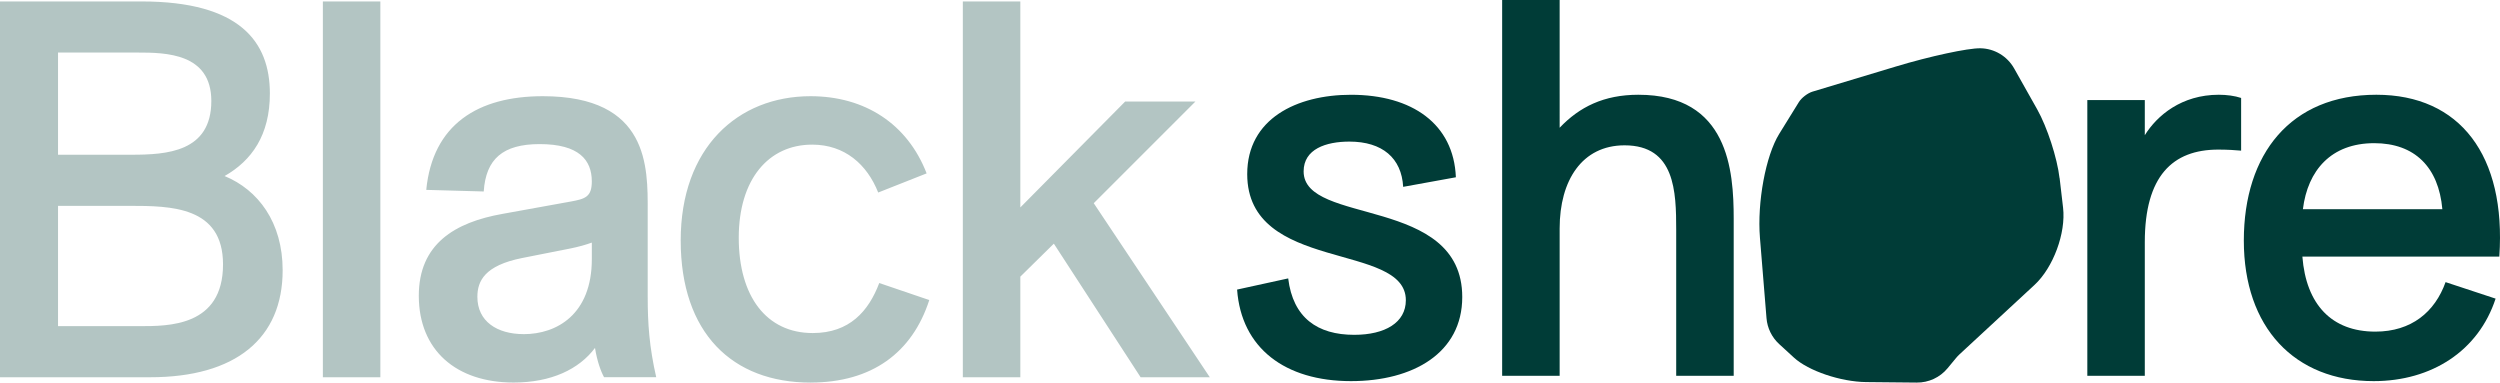
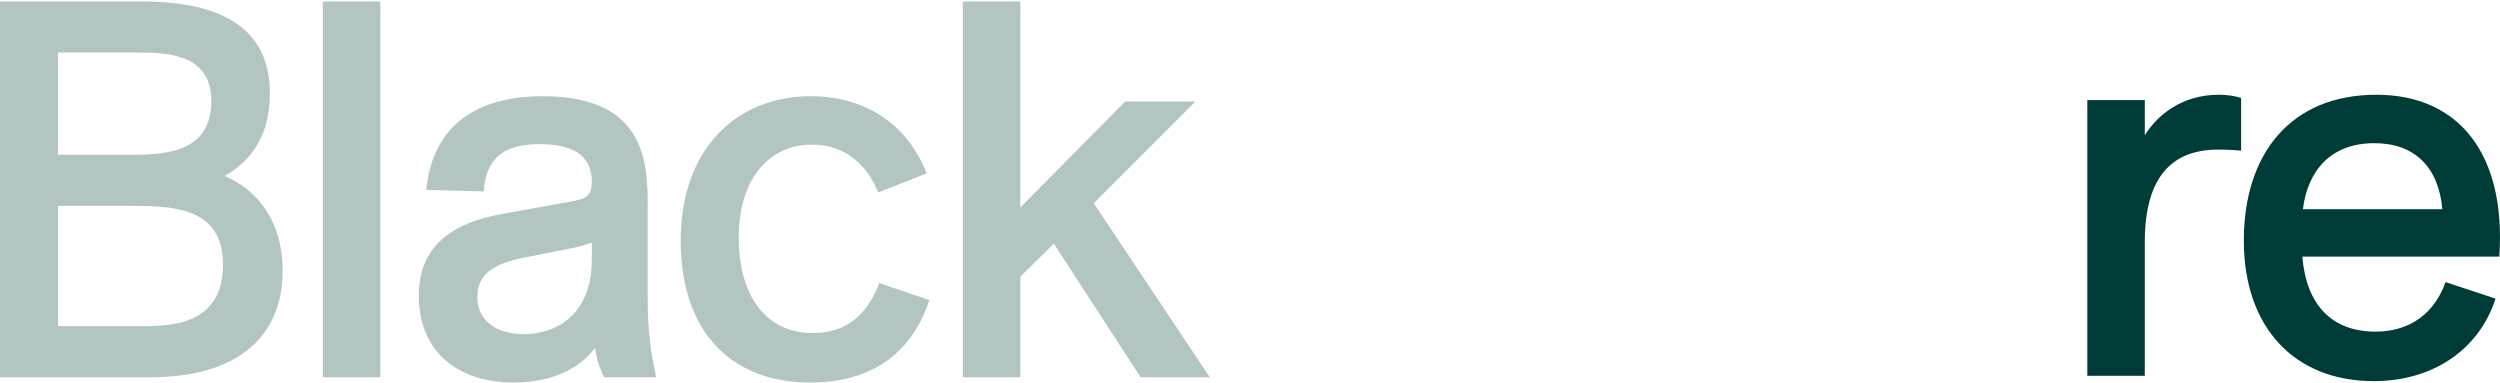
<svg xmlns="http://www.w3.org/2000/svg" id="Ebene_2" data-name="Ebene 2" viewBox="0 0 1000 153.02">
  <defs>
    <style>
      .cls-1 {
        opacity: .3;
      }

      .cls-1, .cls-2 {
        fill: #003c37;
      }
    </style>
  </defs>
  <g id="Ebene_1-2" data-name="Ebene 1">
    <g>
-       <path class="cls-2" d="M655.37,37.9c-13.84,0-23.63,4.89-31.51,13.2V0h-23v150.32h23v-58.98c0-19.16,8.94-33.21,25.97-33.21,20.23,0,20.65,18.52,20.65,33.85v58.34h23v-62.81c0-19.37-2.13-49.61-38.11-49.61M540.4,152.45c24.91,0,44.5-11.29,44.5-33.64,0-40.67-63.45-28.53-63.45-50.25,0-8.94,8.94-11.92,18.31-11.92,13.2,0,20.87,6.6,21.51,18.1l21.08-3.83c-.85-21.29-17.46-33-41.94-33-21.72,0-41.52,9.58-41.52,31.72,0,39.61,63.45,27.04,63.45,50.46,0,8.94-8.3,13.84-20.66,13.84-14.69,0-24.49-6.82-26.4-22.57l-20.44,4.47c1.7,23.42,19.16,36.62,45.57,36.62" />
-       <path class="cls-2" d="M823.82,71.26c-.94-8.1-4.95-20.43-8.95-27.53l-9.22-16.37c-2.76-4.89-7.9-7.96-13.51-8.05h0c-5.01-.08-20.14,3.18-33.8,7.3l-33.33,10.04c-1.95.59-4.4,2.47-5.47,4.2l-7.86,12.71c-5.41,8.75-8.86,27.38-7.7,41.6l2.62,32.1c.32,3.97,2.13,7.67,5.07,10.37l5.9,5.41c5.77,5.31,18.72,9.69,28.91,9.79l20.21.2c4.77.05,9.31-2.06,12.35-5.74l3.37-4.08c.45-.54.93-1.05,1.45-1.53l29.96-27.73c7.48-6.92,12.59-20.74,11.41-30.86l-1.38-11.83Z" />
      <path class="cls-1" d="M483.92,150.9l-46.42-69.62,40.67-40.67h-28.1l-41.94,42.37V.58h-23v150.32h23v-40.24l13.41-13.2,34.71,53.44h27.68ZM324.23,153.02c24.49,0,40.67-11.92,47.48-33l-20.01-6.81c-4.26,11.29-11.92,20.01-26.61,20.01-18.52,0-29.59-14.69-29.59-38.11s11.92-37.26,29.38-37.26c12.99,0,21.93,7.88,26.4,19.16l19.37-7.66c-7.66-19.8-24.7-30.87-46.42-30.87-29.17,0-51.95,20.65-51.95,57.7s20.65,56.85,51.95,56.85M209.47,133.65c-10.65,0-18.52-5.11-18.52-14.9,0-6.39,2.98-12.56,17.89-15.54l19.37-3.83c3.19-.64,6.18-1.49,8.52-2.34v6.6c0,22.14-14.05,30.02-27.25,30.02M262.49,150.9c-2.77-12.13-3.41-21.5-3.41-32.15v-34.49c0-17.25.64-45.78-41.95-45.78-25.97,0-44.07,11.29-46.63,37.47l22.99.64c.85-12.99,7.66-18.95,22.36-18.95,15.76,0,20.87,6.39,20.87,14.9,0,6.18-2.56,7.03-8.52,8.09l-27.04,4.89c-19.37,3.41-33.64,12.14-33.64,32.79,0,21.72,14.9,34.7,37.9,34.7,15.12,0,26.19-5.32,32.58-13.84.85,5.32,2.34,9.37,3.62,11.71h20.87ZM152.14.58h-22.99v150.32h22.99V.58ZM23.21,130.46v-48.12h28.53c16.61,0,37.47.21,37.47,23.42,0,24.91-21.93,24.7-33.43,24.7H23.21ZM84.53,40.39c0,20.44-17.89,21.5-31.94,21.5h-29.38V21.02h31.72c11.29,0,29.6.21,29.6,19.37M89.85,70.41c10.86-6.18,18.1-16.39,18.1-33C107.95,16.76,96.02.58,56.64.58H0v150.32h60.04c34.28,0,53.02-15.54,53.02-42.8,0-19.16-9.79-32.15-23.21-37.68" />
      <path class="cls-2" d="M949.69,57.27c16.18,0,25.76,9.58,27.25,26.4h-55.78c1.92-15.54,11.29-26.4,28.53-26.4M950.55,37.9c-34.28,0-53.02,23.63-53.02,58.34s20.23,56.21,51.95,56.21c23.21,0,41.94-12.13,48.76-33l-20.01-6.6c-4.26,11.92-13.63,19.8-28.11,19.8-17.46,0-27.68-10.86-29.17-30.02h78.78c2.77-40.45-15.76-64.73-49.18-64.73M887.52,37.9c-14.9,0-24.7,8.3-29.6,16.18v-14.05h-22.99v110.29h22.99v-53.44c0-26.4,11.07-37.04,29.38-37.04,3.62,0,7.02.21,9.15.42v-21.08c-2.55-.85-5.75-1.28-8.94-1.28" />
    </g>
  </g>
</svg>